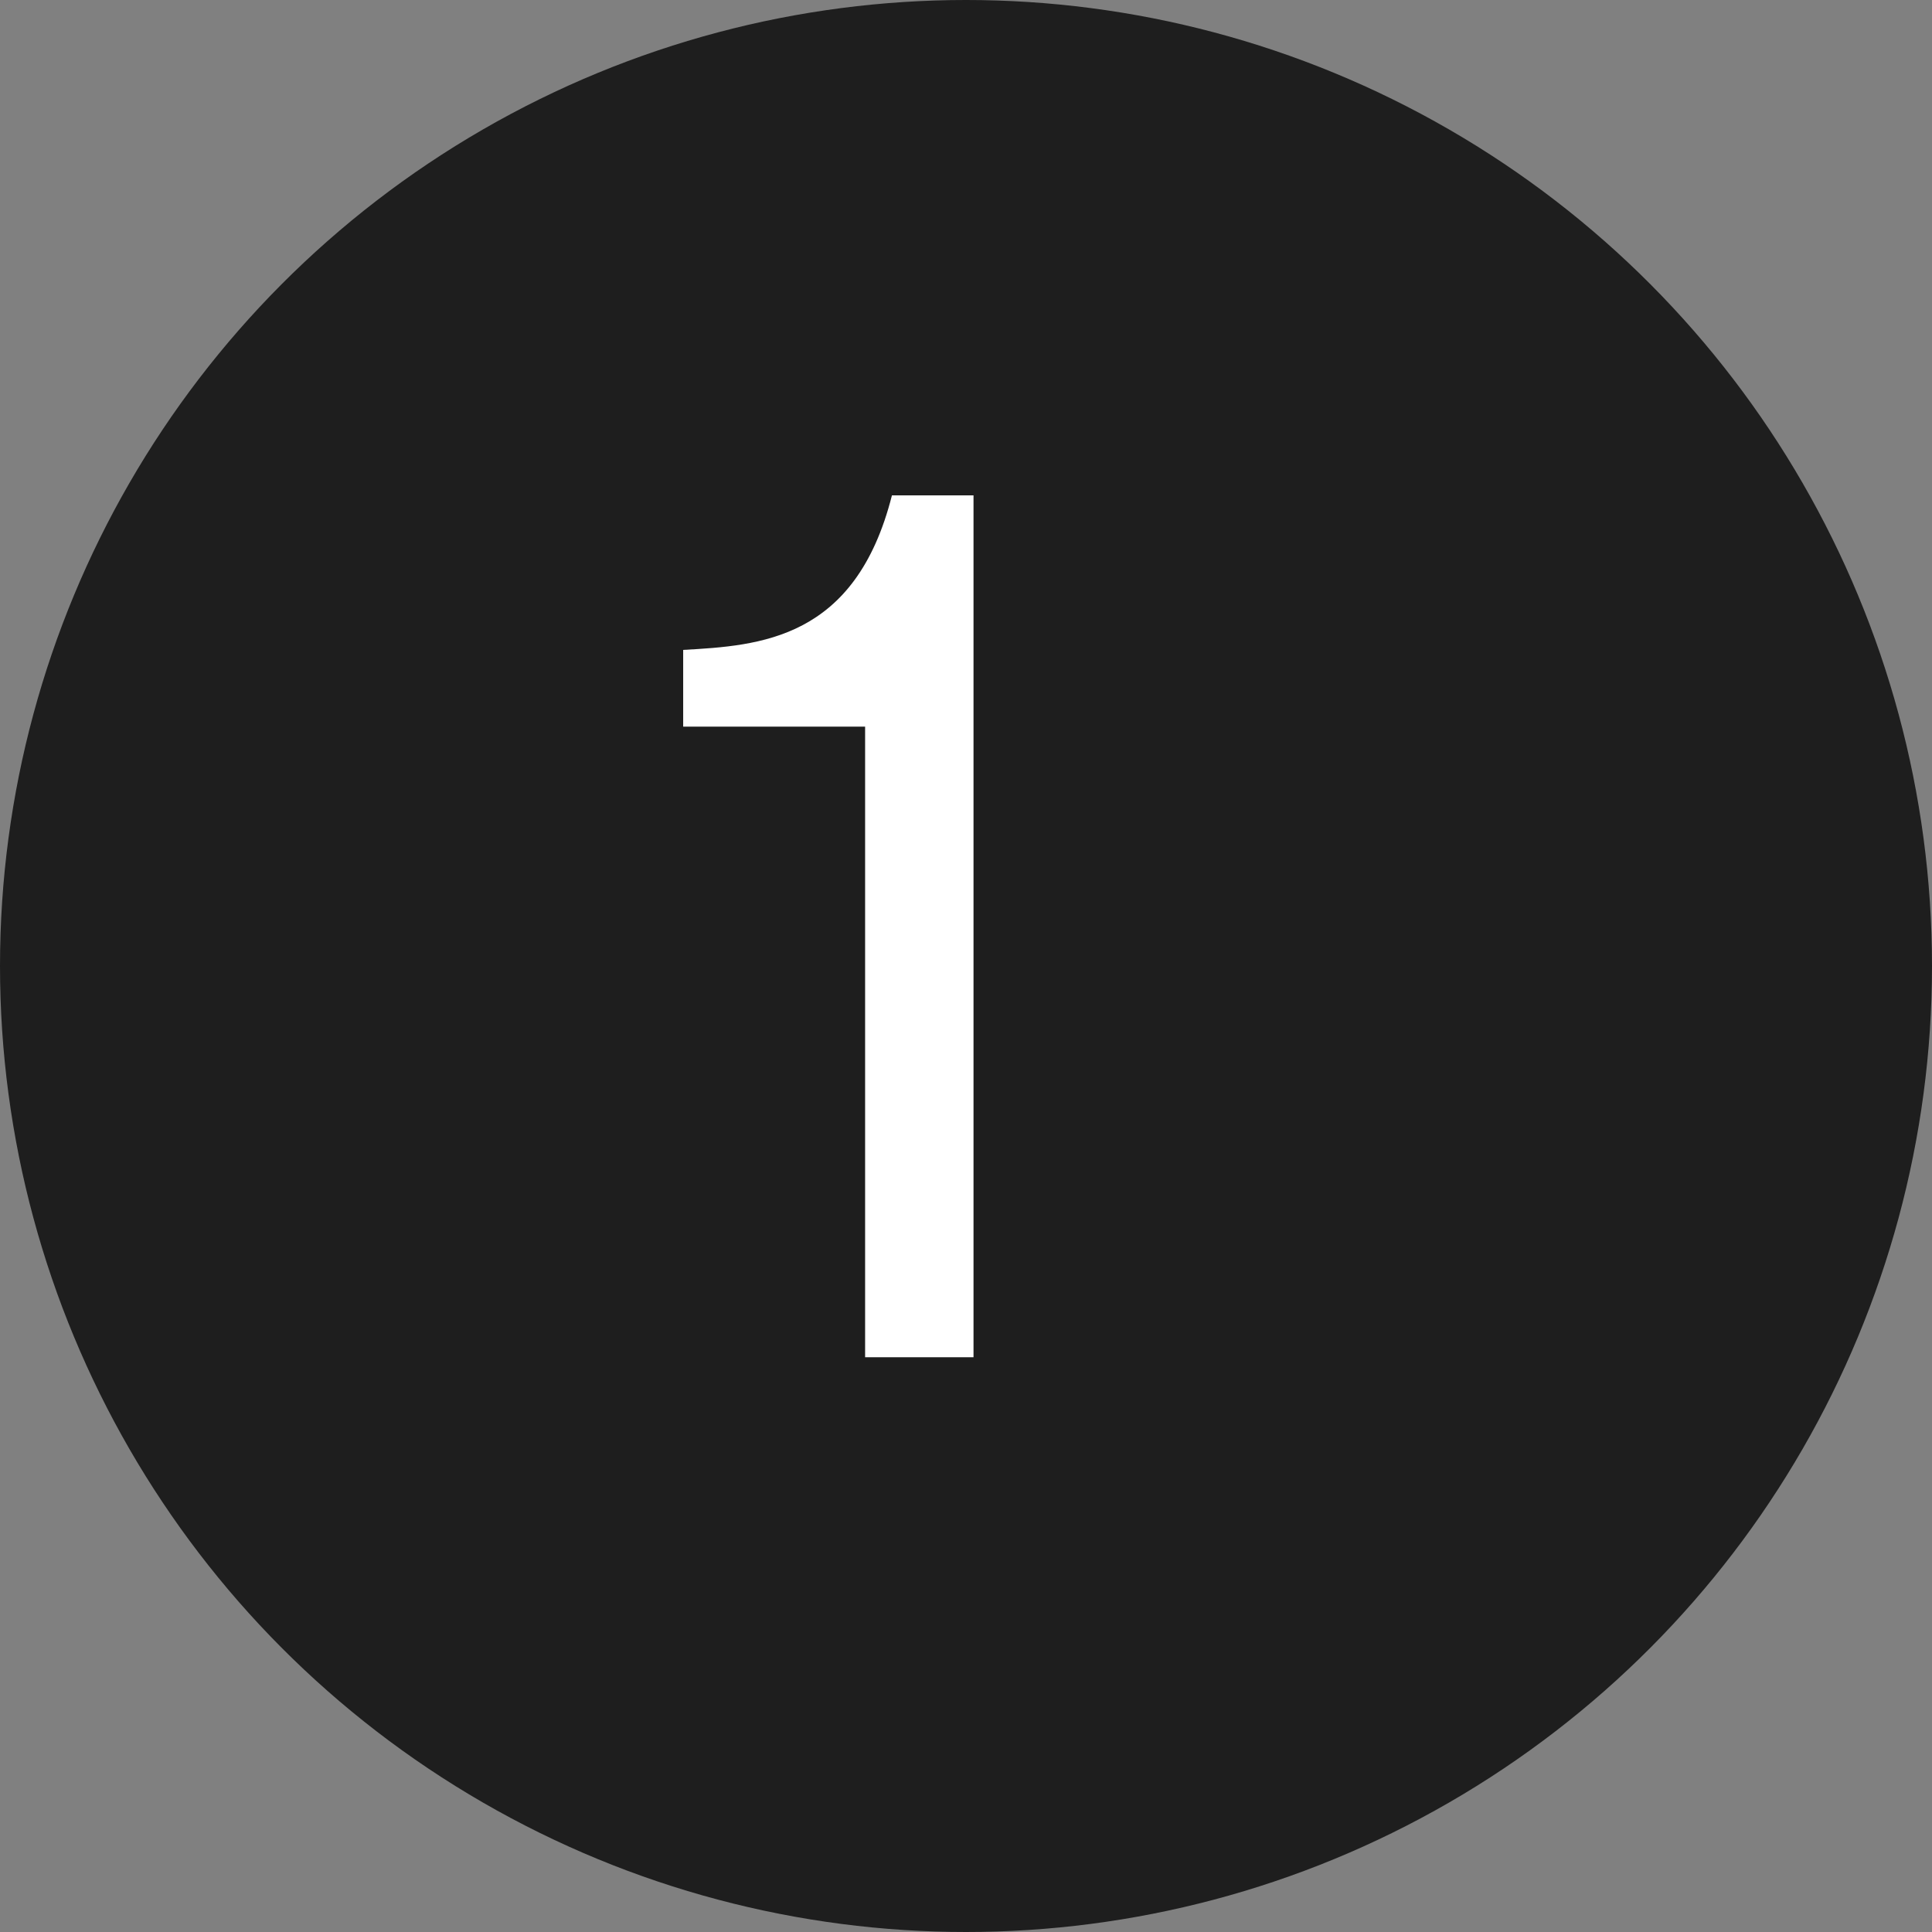
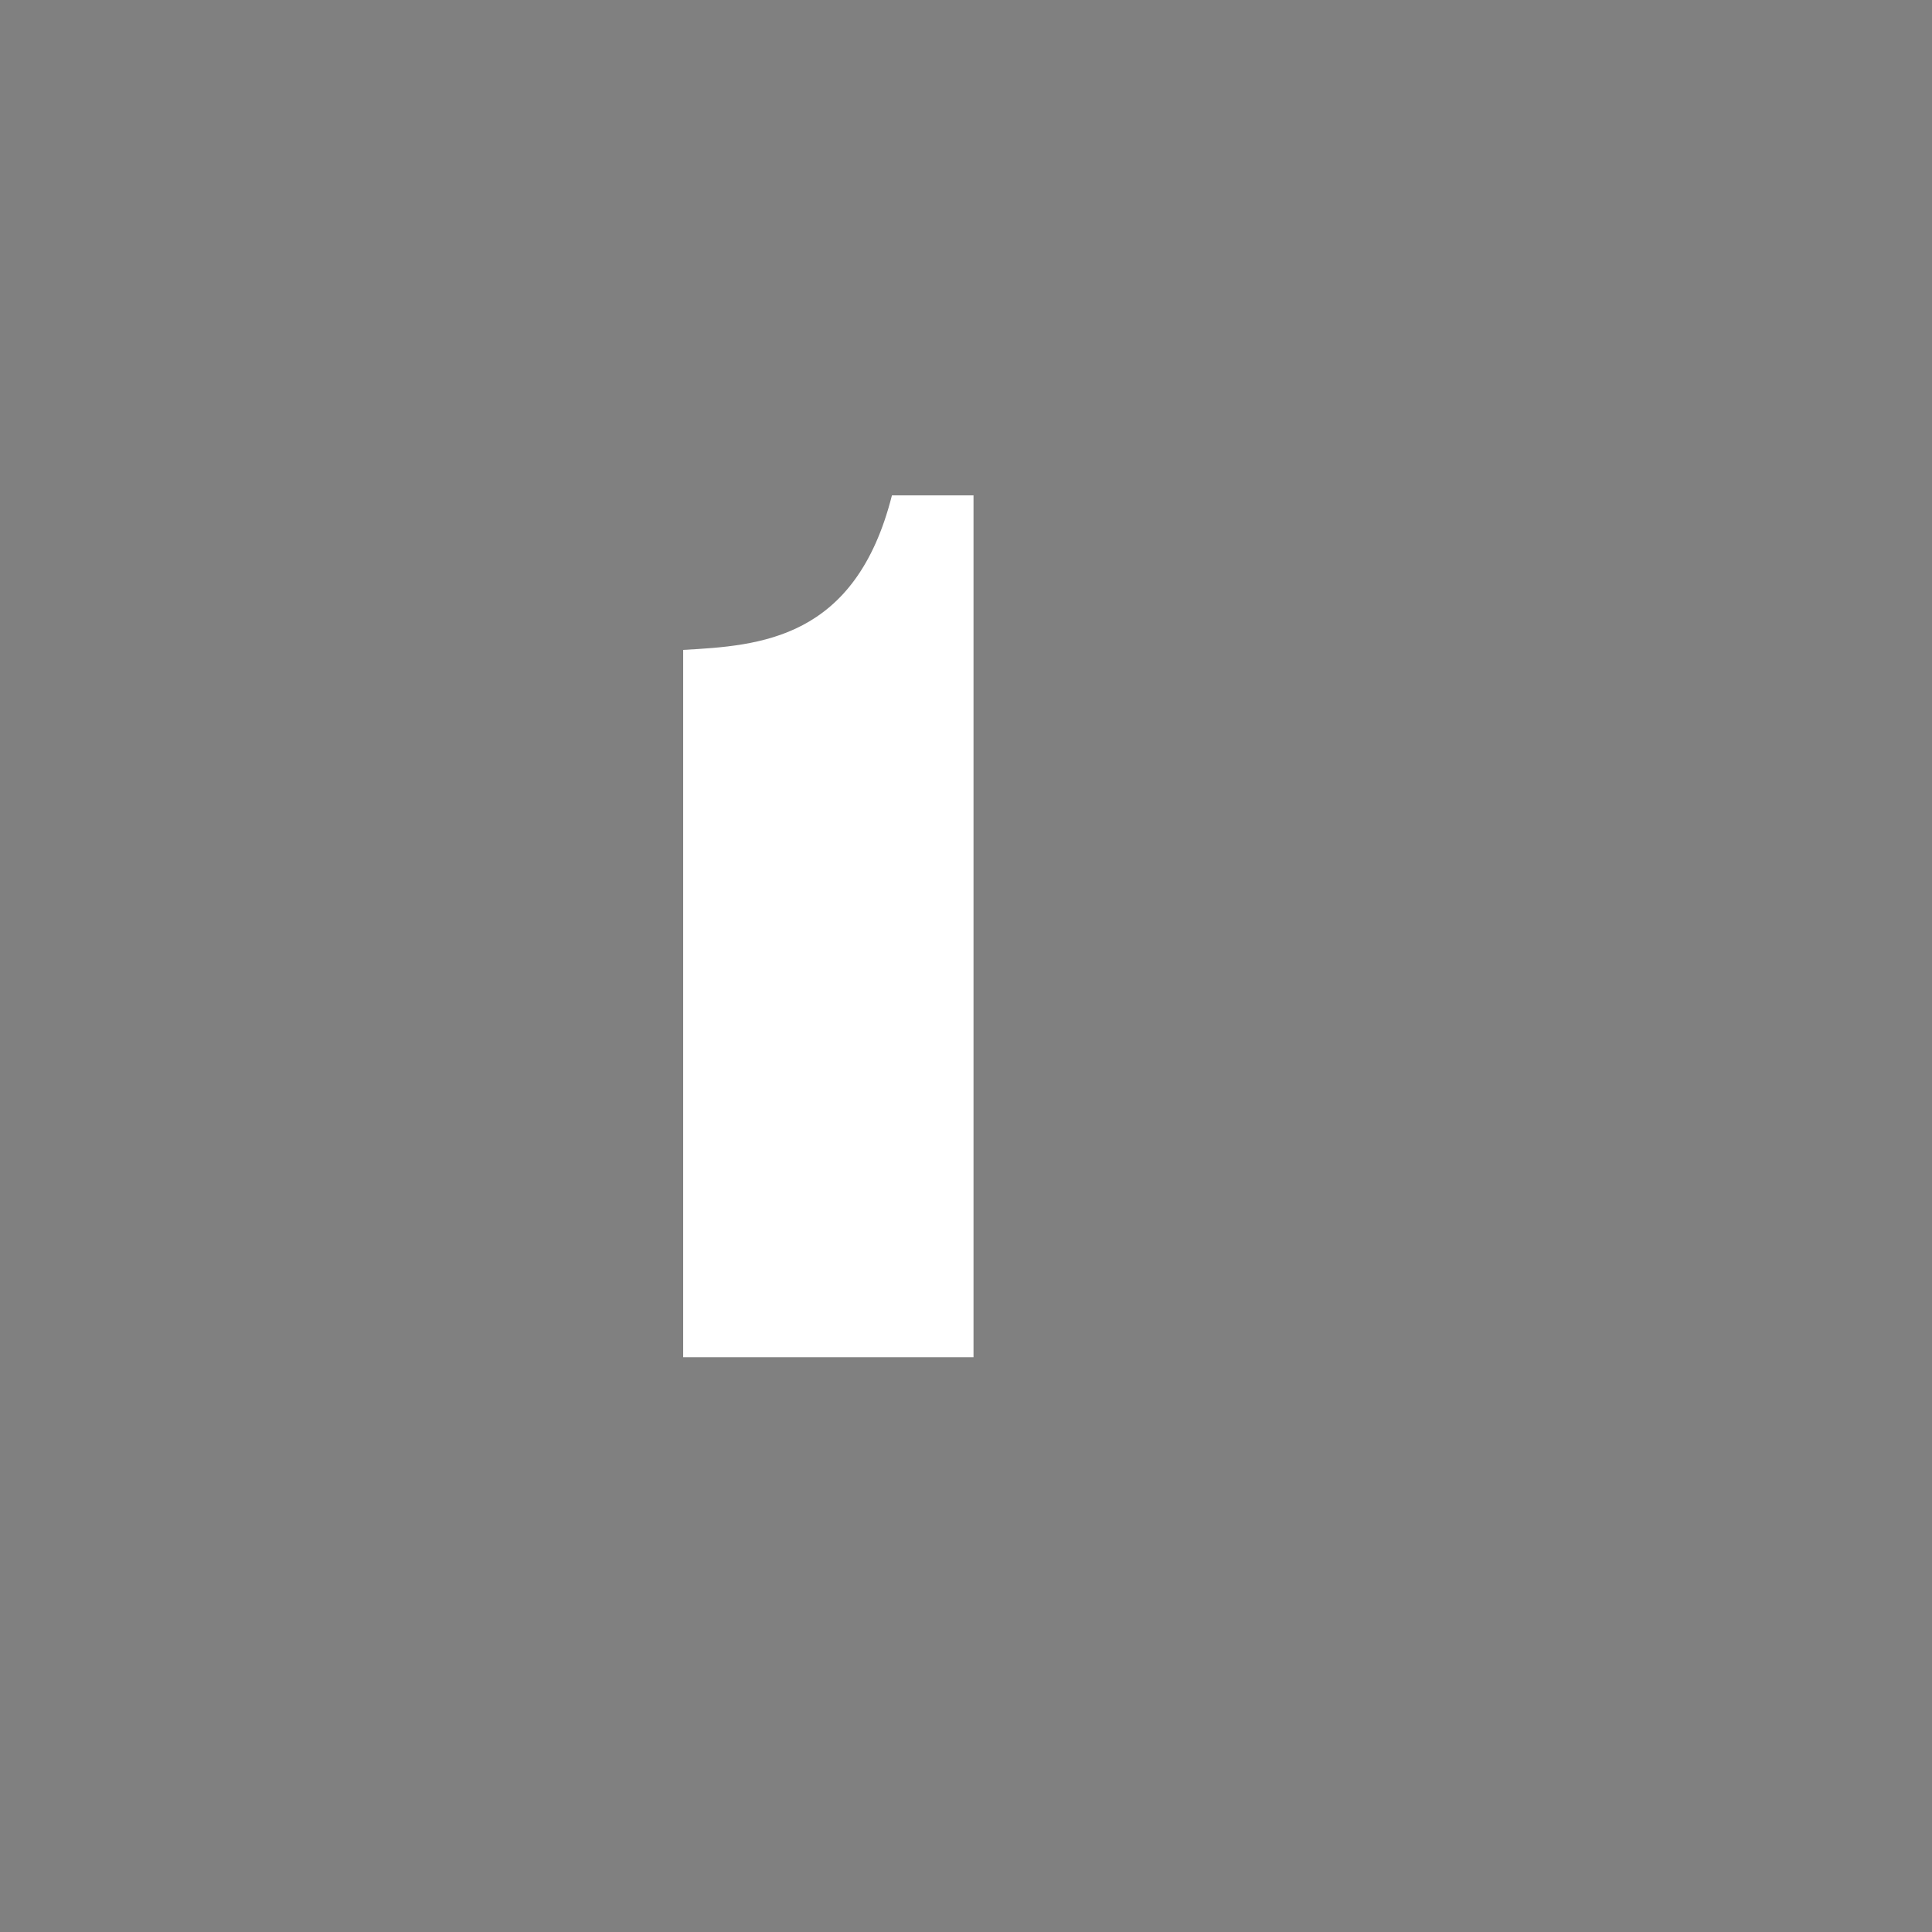
<svg xmlns="http://www.w3.org/2000/svg" width="36" height="36" viewBox="0 0 36 36">
  <rect x="0" y="0" width="36" height="36" fill="#808080" stroke="none" />
  <title>Asset 1</title>
  <g id="Layer_2" data-name="Layer 2">
    <g id="contents">
      <g>
-         <circle cx="18" cy="18" r="18" fill="#1e1e1e" />
-         <path d="M16.12,25.29V13.54H12.73V12.11c1.43-.08,3.21-.19,3.89-2.88h1.52V25.29Z" fill="#fff" />
+         <path d="M16.12,25.29H12.73V12.11c1.43-.08,3.21-.19,3.89-2.88h1.52V25.29Z" fill="#fff" />
      </g>
    </g>
  </g>
</svg>